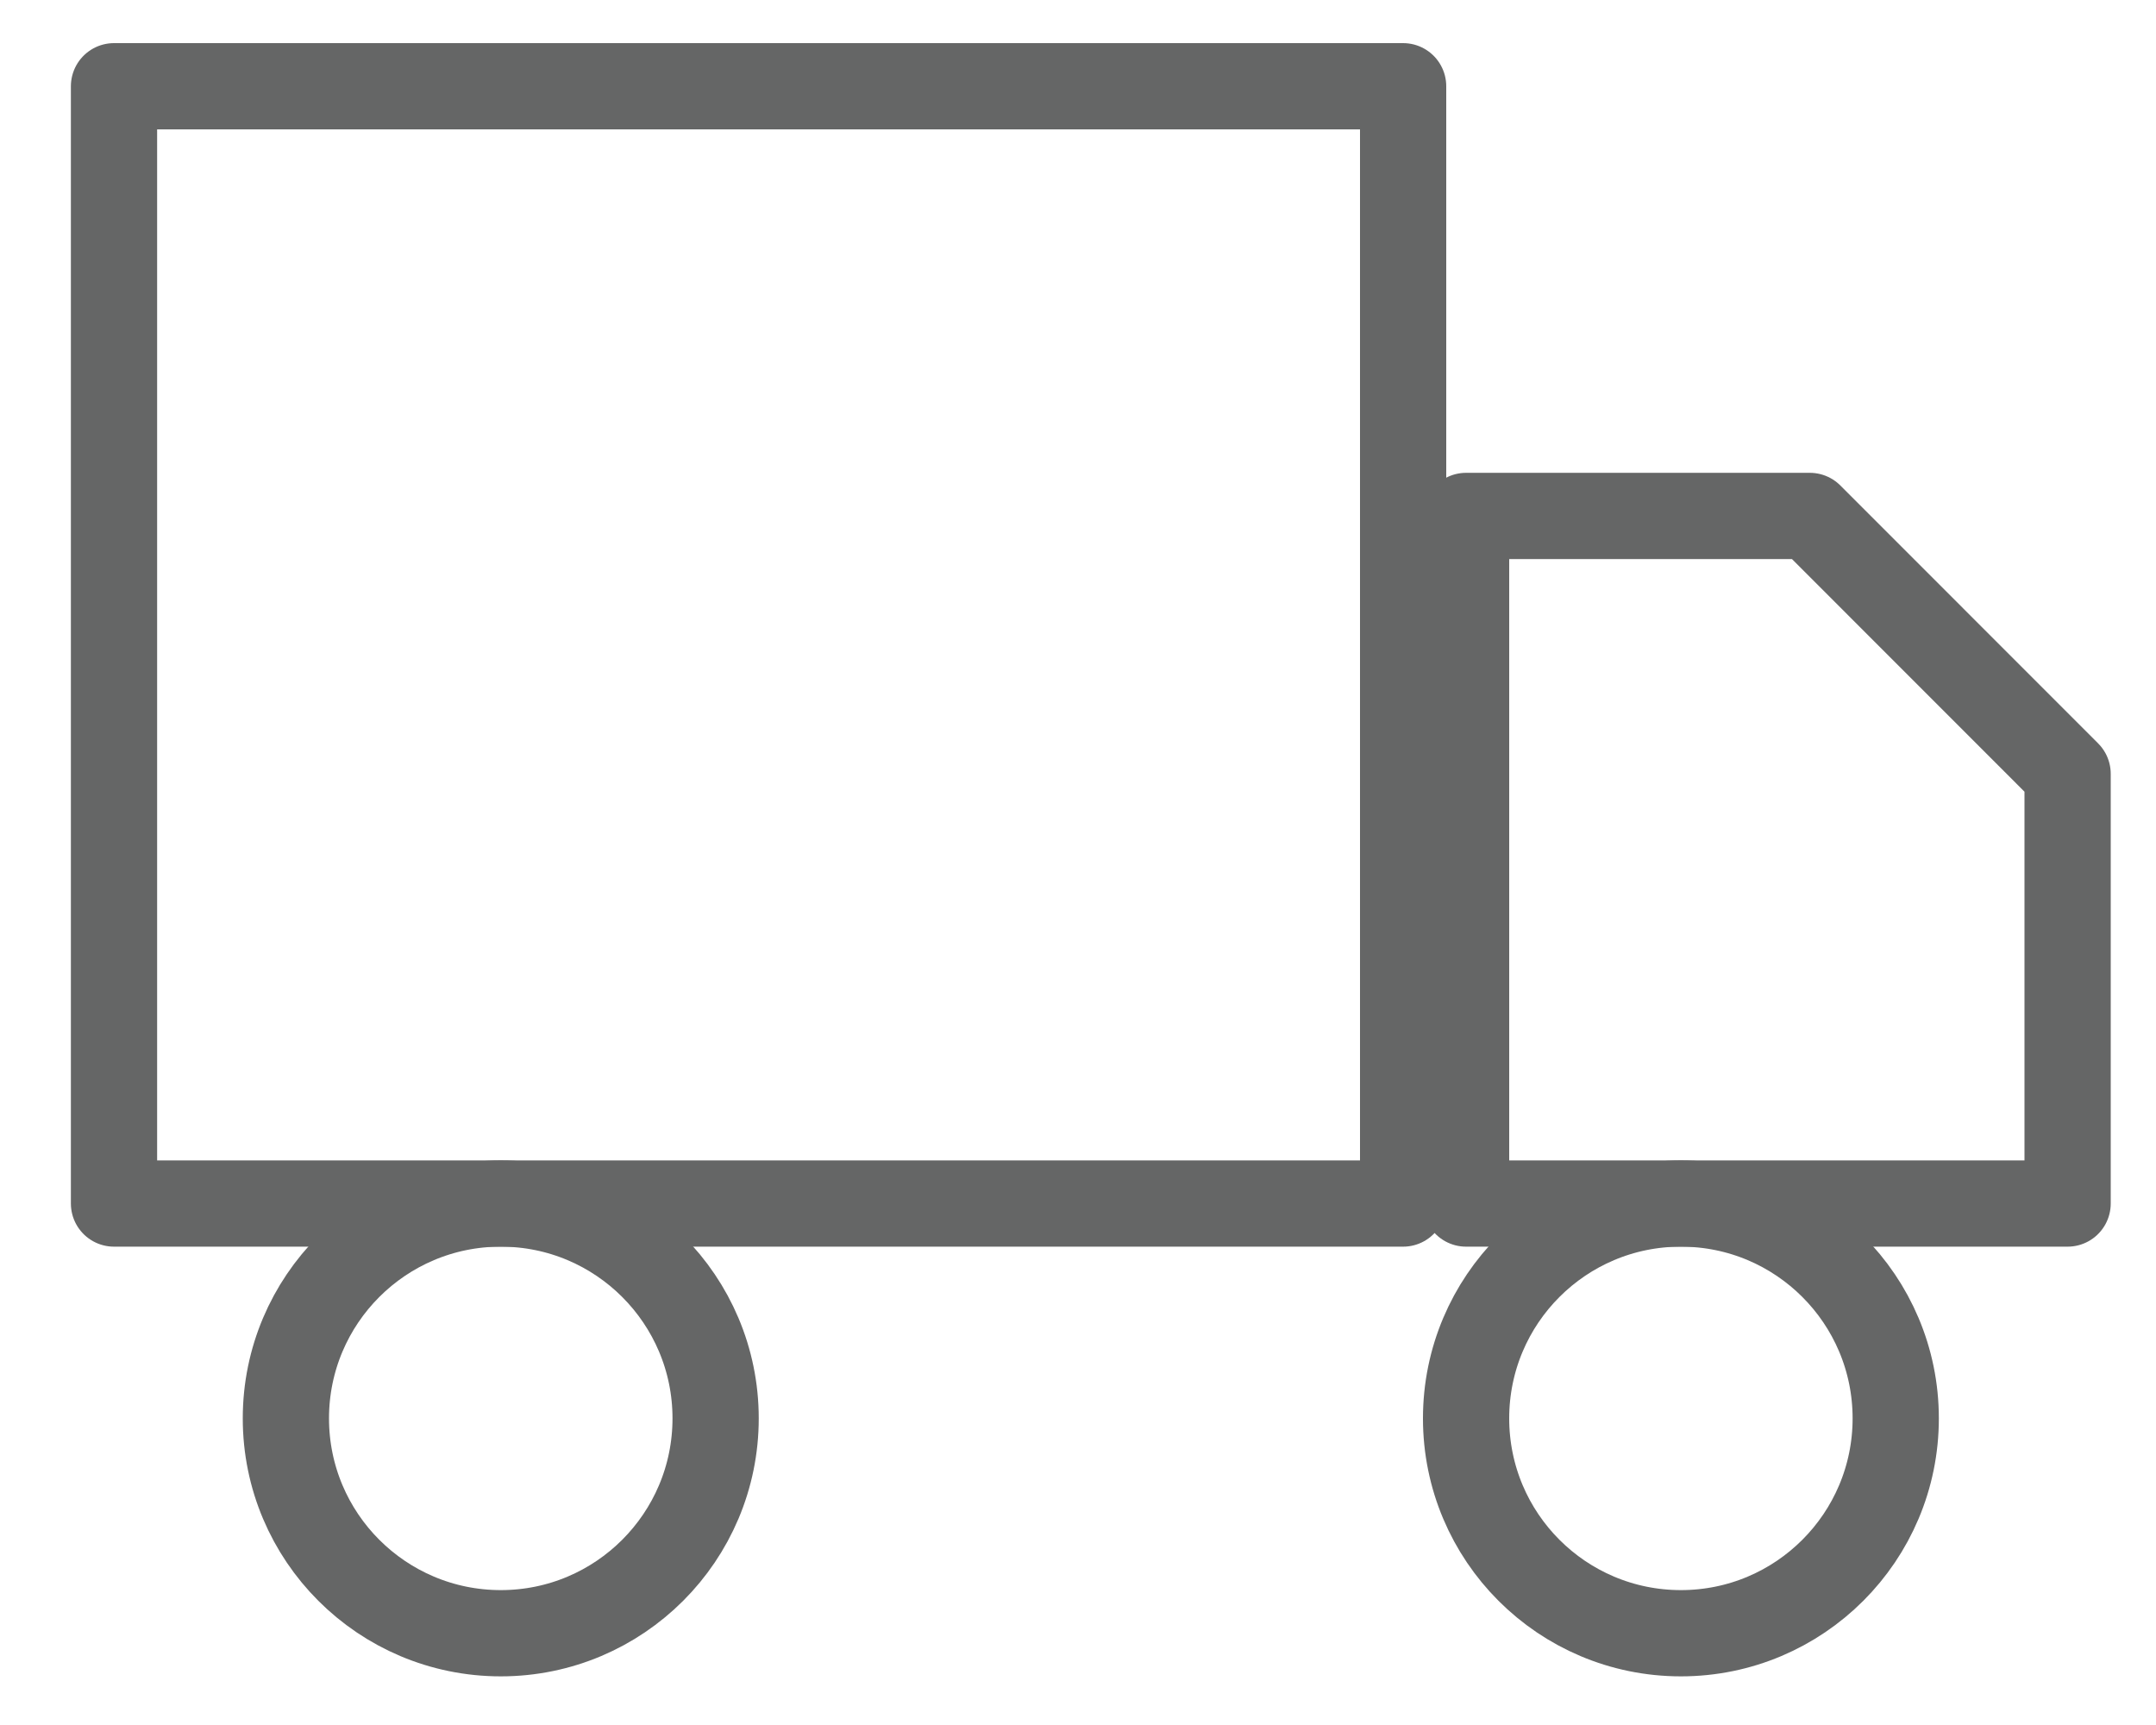
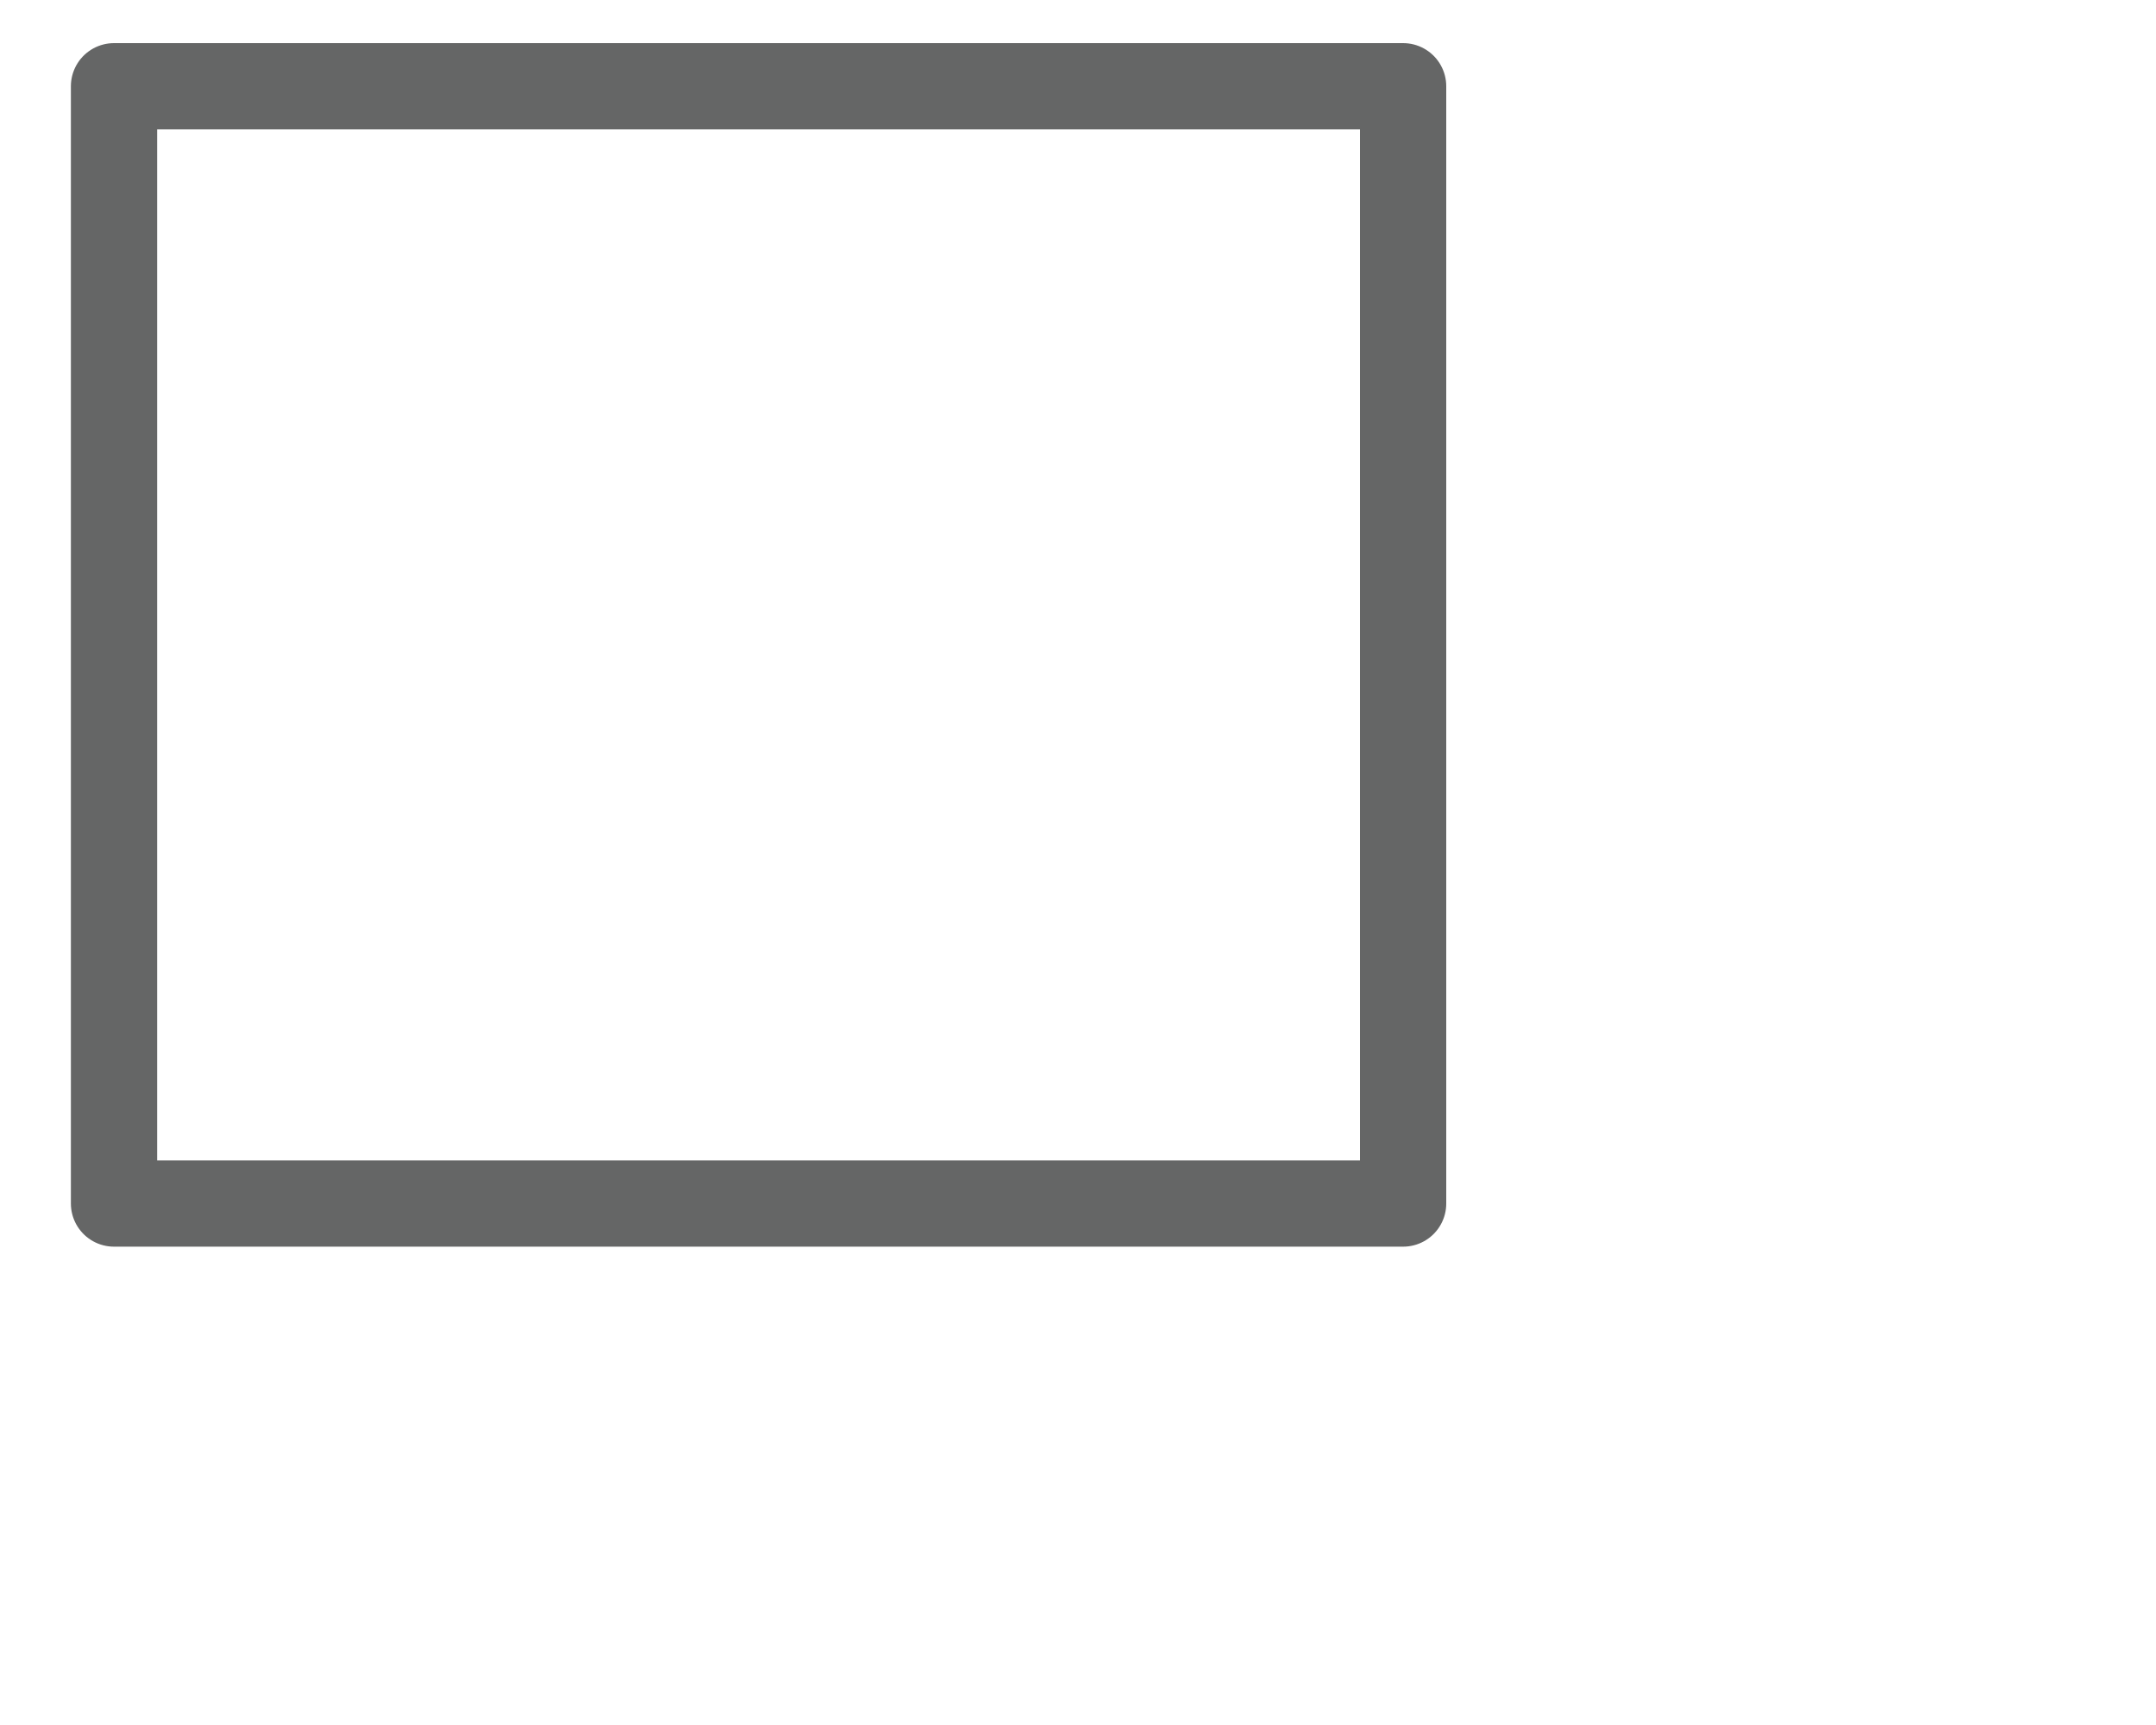
<svg xmlns="http://www.w3.org/2000/svg" width="25" height="20" viewBox="0 0 25 20" fill="none">
  <path d="M16.27 1H1.322V13.954H16.27V1Z" stroke="#656666" stroke-linecap="round" stroke-linejoin="round" />
-   <path d="M17 5.982H20.986L23.975 8.972V13.954H17V5.982Z" stroke="#656666" stroke-linecap="round" stroke-linejoin="round" />
-   <path d="M5.807 18.936C7.182 18.936 8.298 17.821 8.298 16.445C8.298 15.069 7.182 13.954 5.807 13.954C4.431 13.954 3.315 15.069 3.315 16.445C3.315 17.821 4.431 18.936 5.807 18.936Z" stroke="#656666" stroke-linecap="round" stroke-linejoin="round" />
-   <path d="M19.491 18.936C20.867 18.936 21.982 17.821 21.982 16.445C21.982 15.069 20.867 13.954 19.491 13.954C18.115 13.954 17 15.069 17 16.445C17 17.821 18.115 18.936 19.491 18.936Z" stroke="#656666" stroke-linecap="round" stroke-linejoin="round" />
</svg>